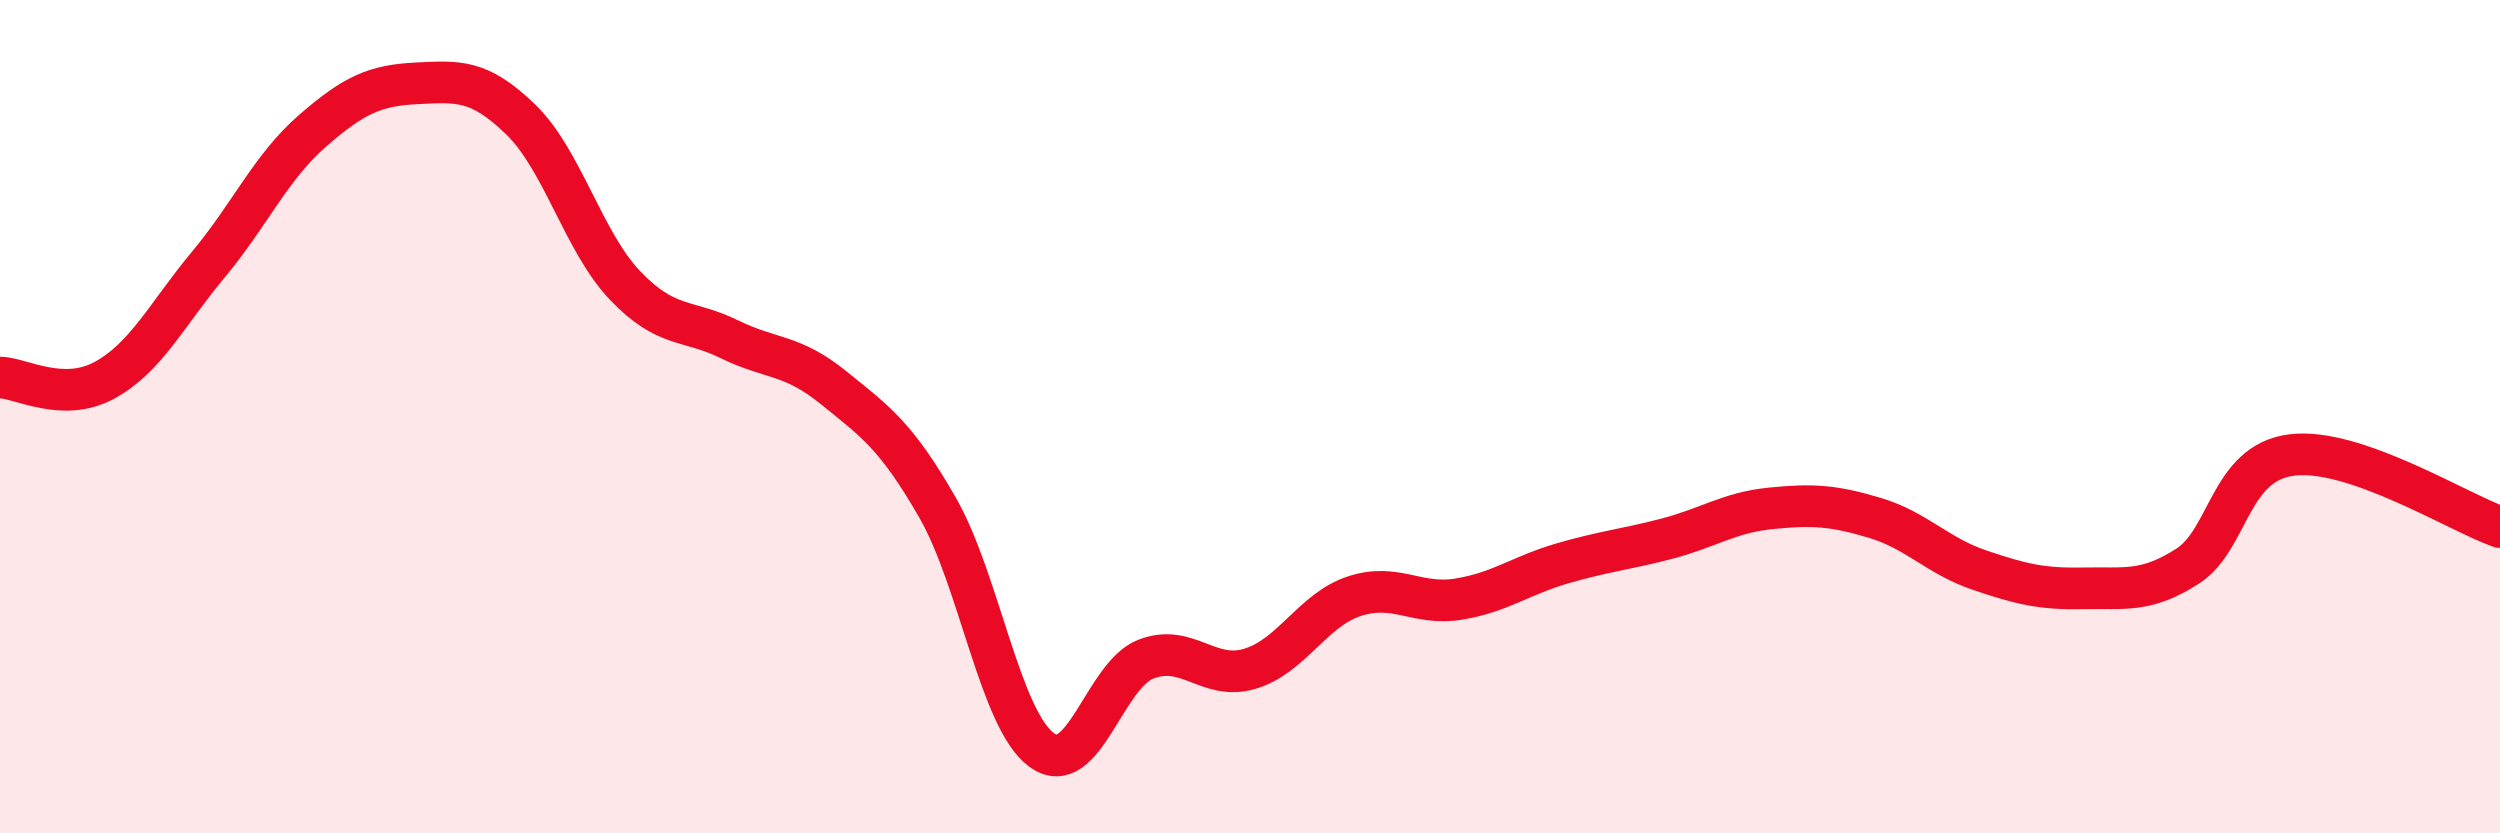
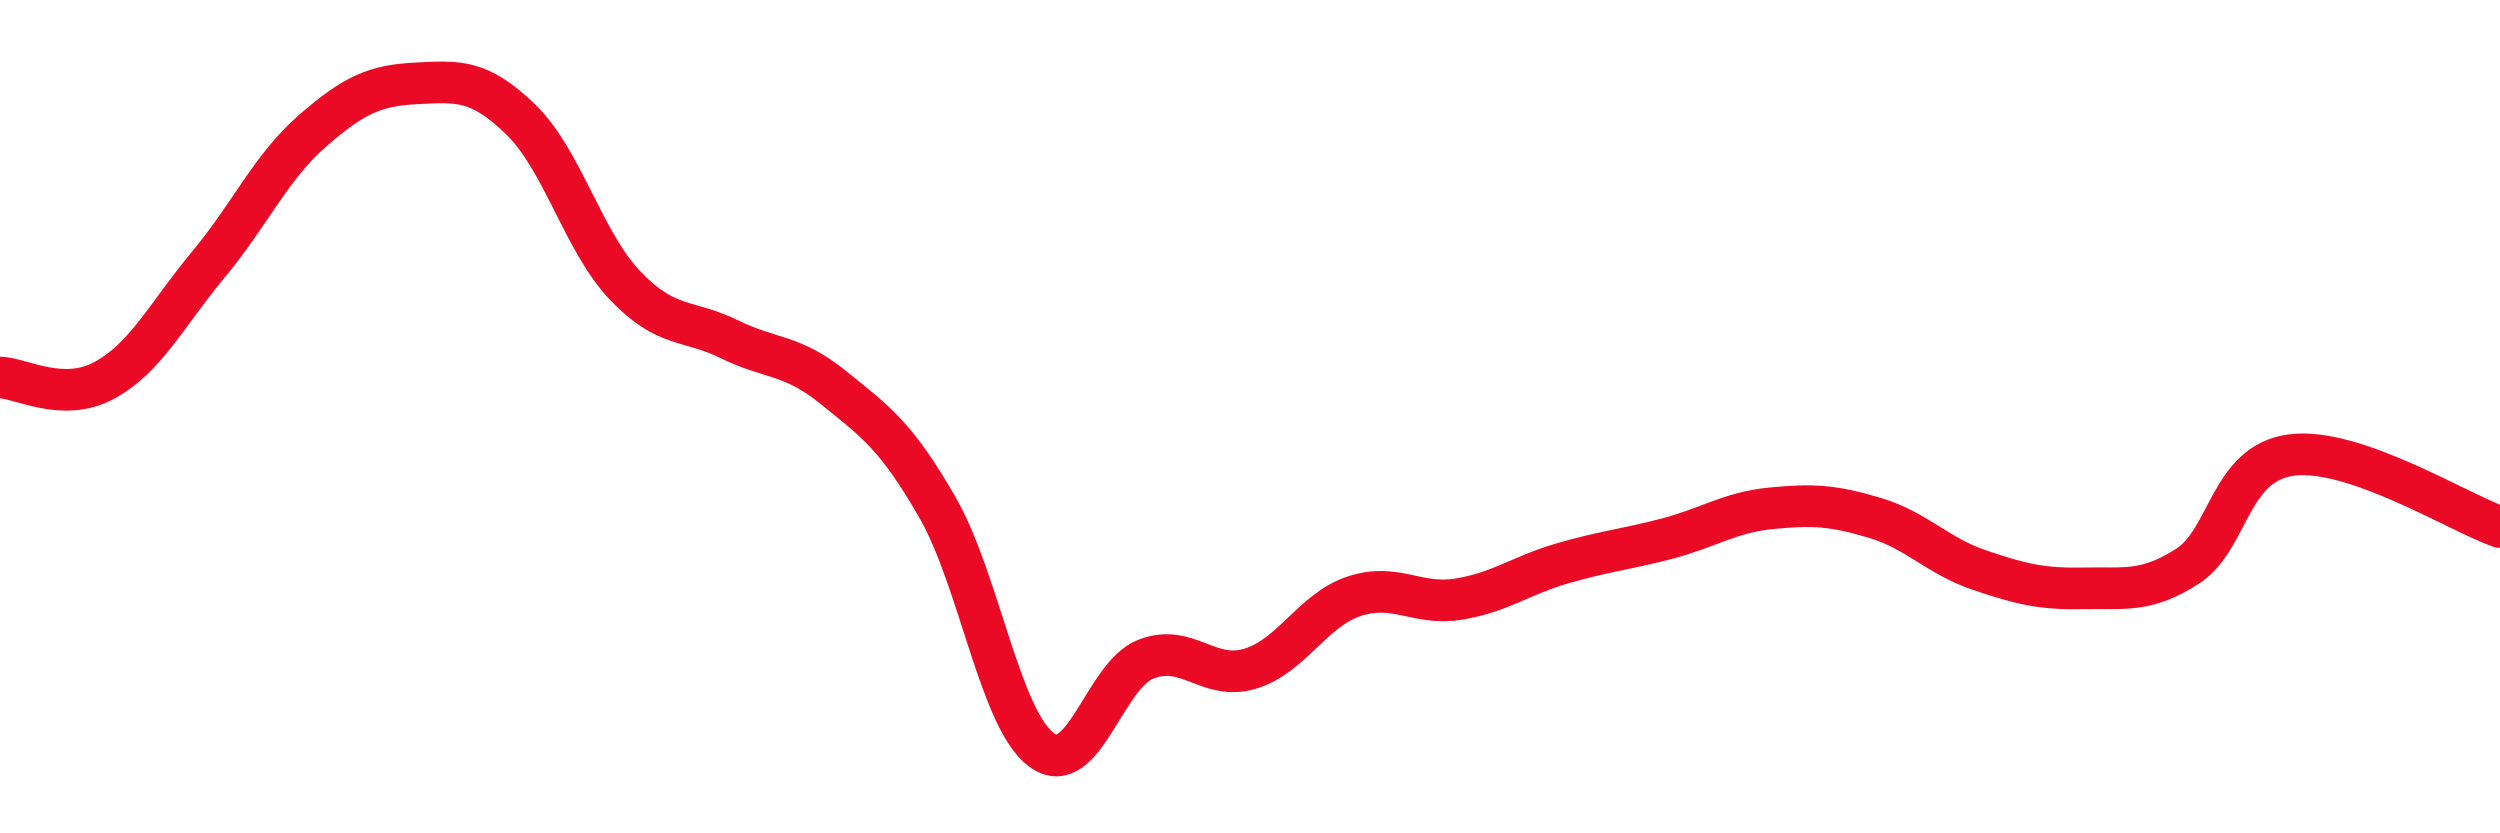
<svg xmlns="http://www.w3.org/2000/svg" width="60" height="20" viewBox="0 0 60 20">
-   <path d="M 0,9.06 C 0.5,9.07 1.5,9.67 2.5,9.13 C 3.5,8.59 4,7.55 5,6.35 C 6,5.15 6.5,4.01 7.5,3.14 C 8.5,2.27 9,2.05 10,2 C 11,1.95 11.5,1.9 12.5,2.87 C 13.5,3.84 14,5.8 15,6.85 C 16,7.9 16.5,7.65 17.5,8.14 C 18.5,8.63 19,8.49 20,9.3 C 21,10.11 21.5,10.44 22.5,12.18 C 23.5,13.92 24,17.27 25,18 C 26,18.73 26.5,16.21 27.5,15.82 C 28.5,15.43 29,16.35 30,16.05 C 31,15.75 31.5,14.64 32.5,14.31 C 33.5,13.98 34,14.54 35,14.38 C 36,14.22 36.5,13.81 37.5,13.52 C 38.5,13.23 39,13.19 40,12.93 C 41,12.67 41.5,12.3 42.5,12.2 C 43.5,12.1 44,12.13 45,12.43 C 46,12.73 46.5,13.34 47.5,13.68 C 48.5,14.02 49,14.14 50,14.12 C 51,14.1 51.5,14.23 52.5,13.59 C 53.5,12.95 53.5,11.11 55,10.92 C 56.5,10.73 59,12.3 60,12.65L60 20L0 20Z" fill="#EB0A25" opacity="0.1" stroke-linecap="round" stroke-linejoin="round" />
  <path d="M 0,9.06 C 0.5,9.07 1.5,9.67 2.5,9.13 C 3.5,8.59 4,7.55 5,6.35 C 6,5.15 6.5,4.01 7.5,3.14 C 8.5,2.27 9,2.05 10,2 C 11,1.95 11.5,1.9 12.5,2.87 C 13.5,3.84 14,5.8 15,6.85 C 16,7.9 16.5,7.65 17.5,8.14 C 18.5,8.63 19,8.49 20,9.3 C 21,10.11 21.5,10.44 22.5,12.18 C 23.5,13.92 24,17.27 25,18 C 26,18.73 26.5,16.21 27.5,15.82 C 28.5,15.43 29,16.35 30,16.05 C 31,15.75 31.5,14.64 32.5,14.31 C 33.5,13.98 34,14.54 35,14.38 C 36,14.22 36.5,13.81 37.5,13.52 C 38.5,13.23 39,13.19 40,12.93 C 41,12.67 41.5,12.3 42.5,12.2 C 43.5,12.1 44,12.13 45,12.43 C 46,12.73 46.5,13.34 47.5,13.68 C 48.5,14.02 49,14.14 50,14.12 C 51,14.1 51.5,14.23 52.5,13.59 C 53.5,12.95 53.5,11.11 55,10.92 C 56.5,10.73 59,12.3 60,12.65" stroke="#EB0A25" stroke-width="1" fill="none" stroke-linecap="round" stroke-linejoin="round" />
</svg>